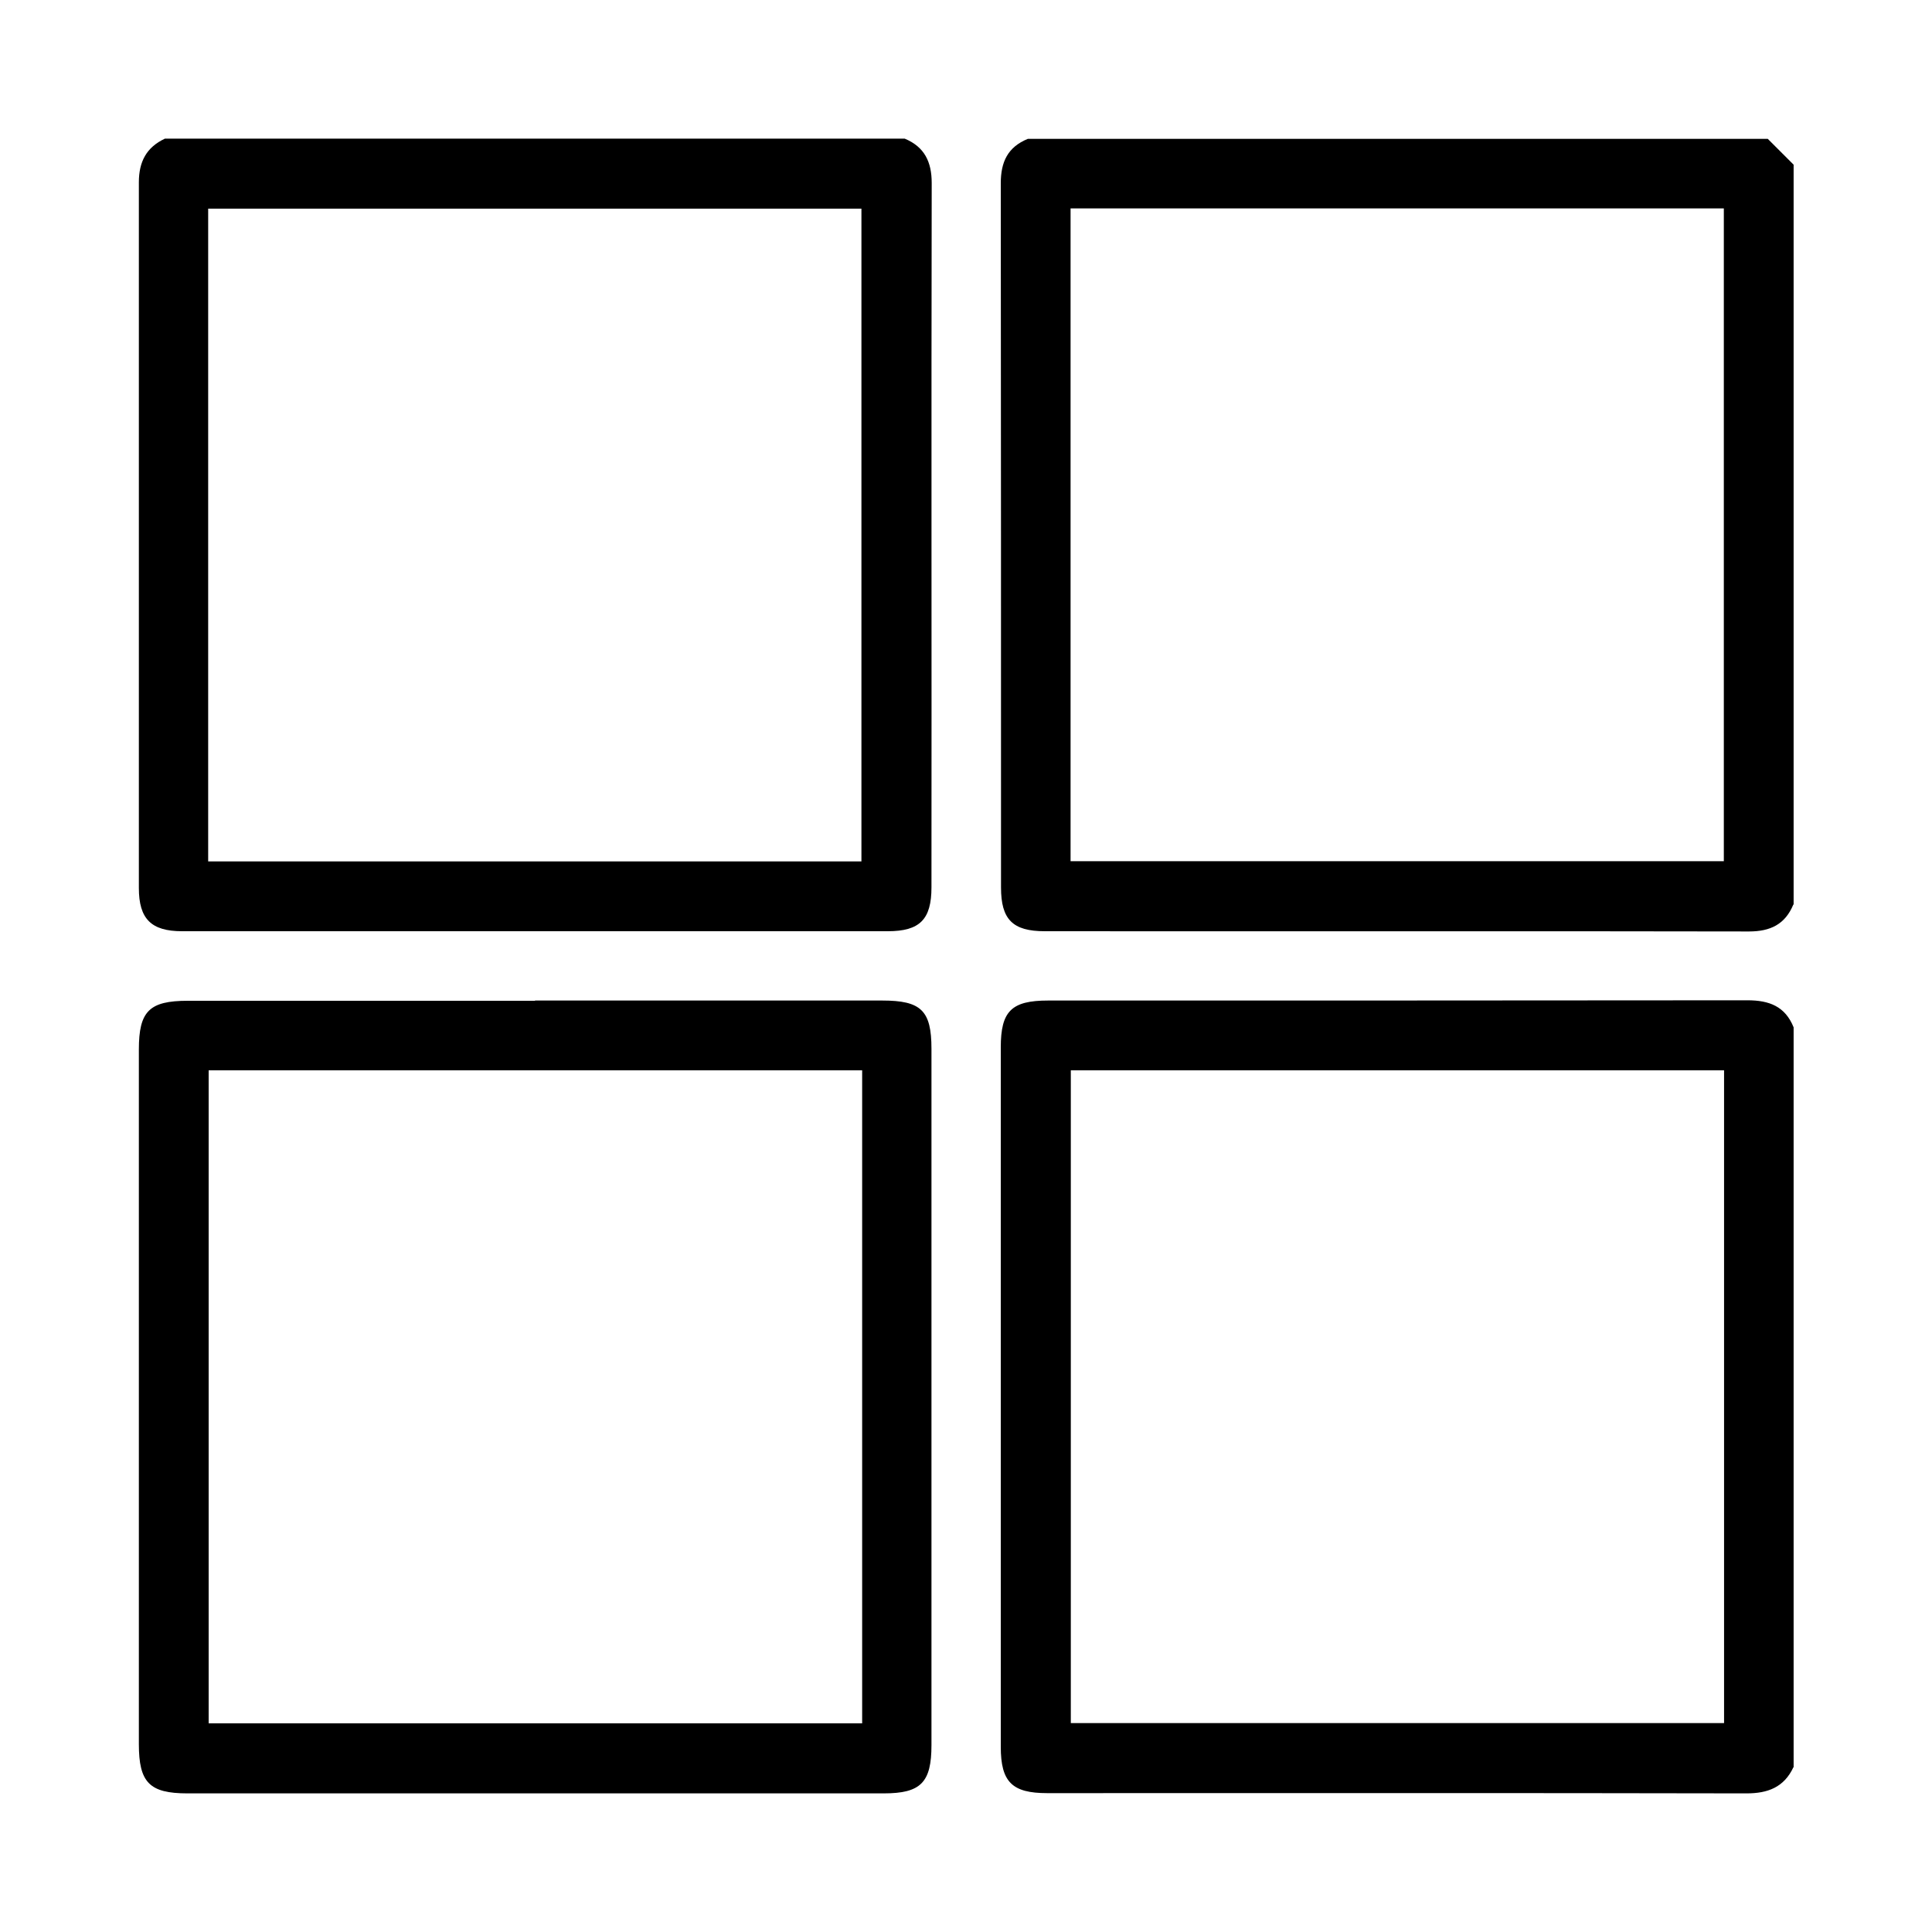
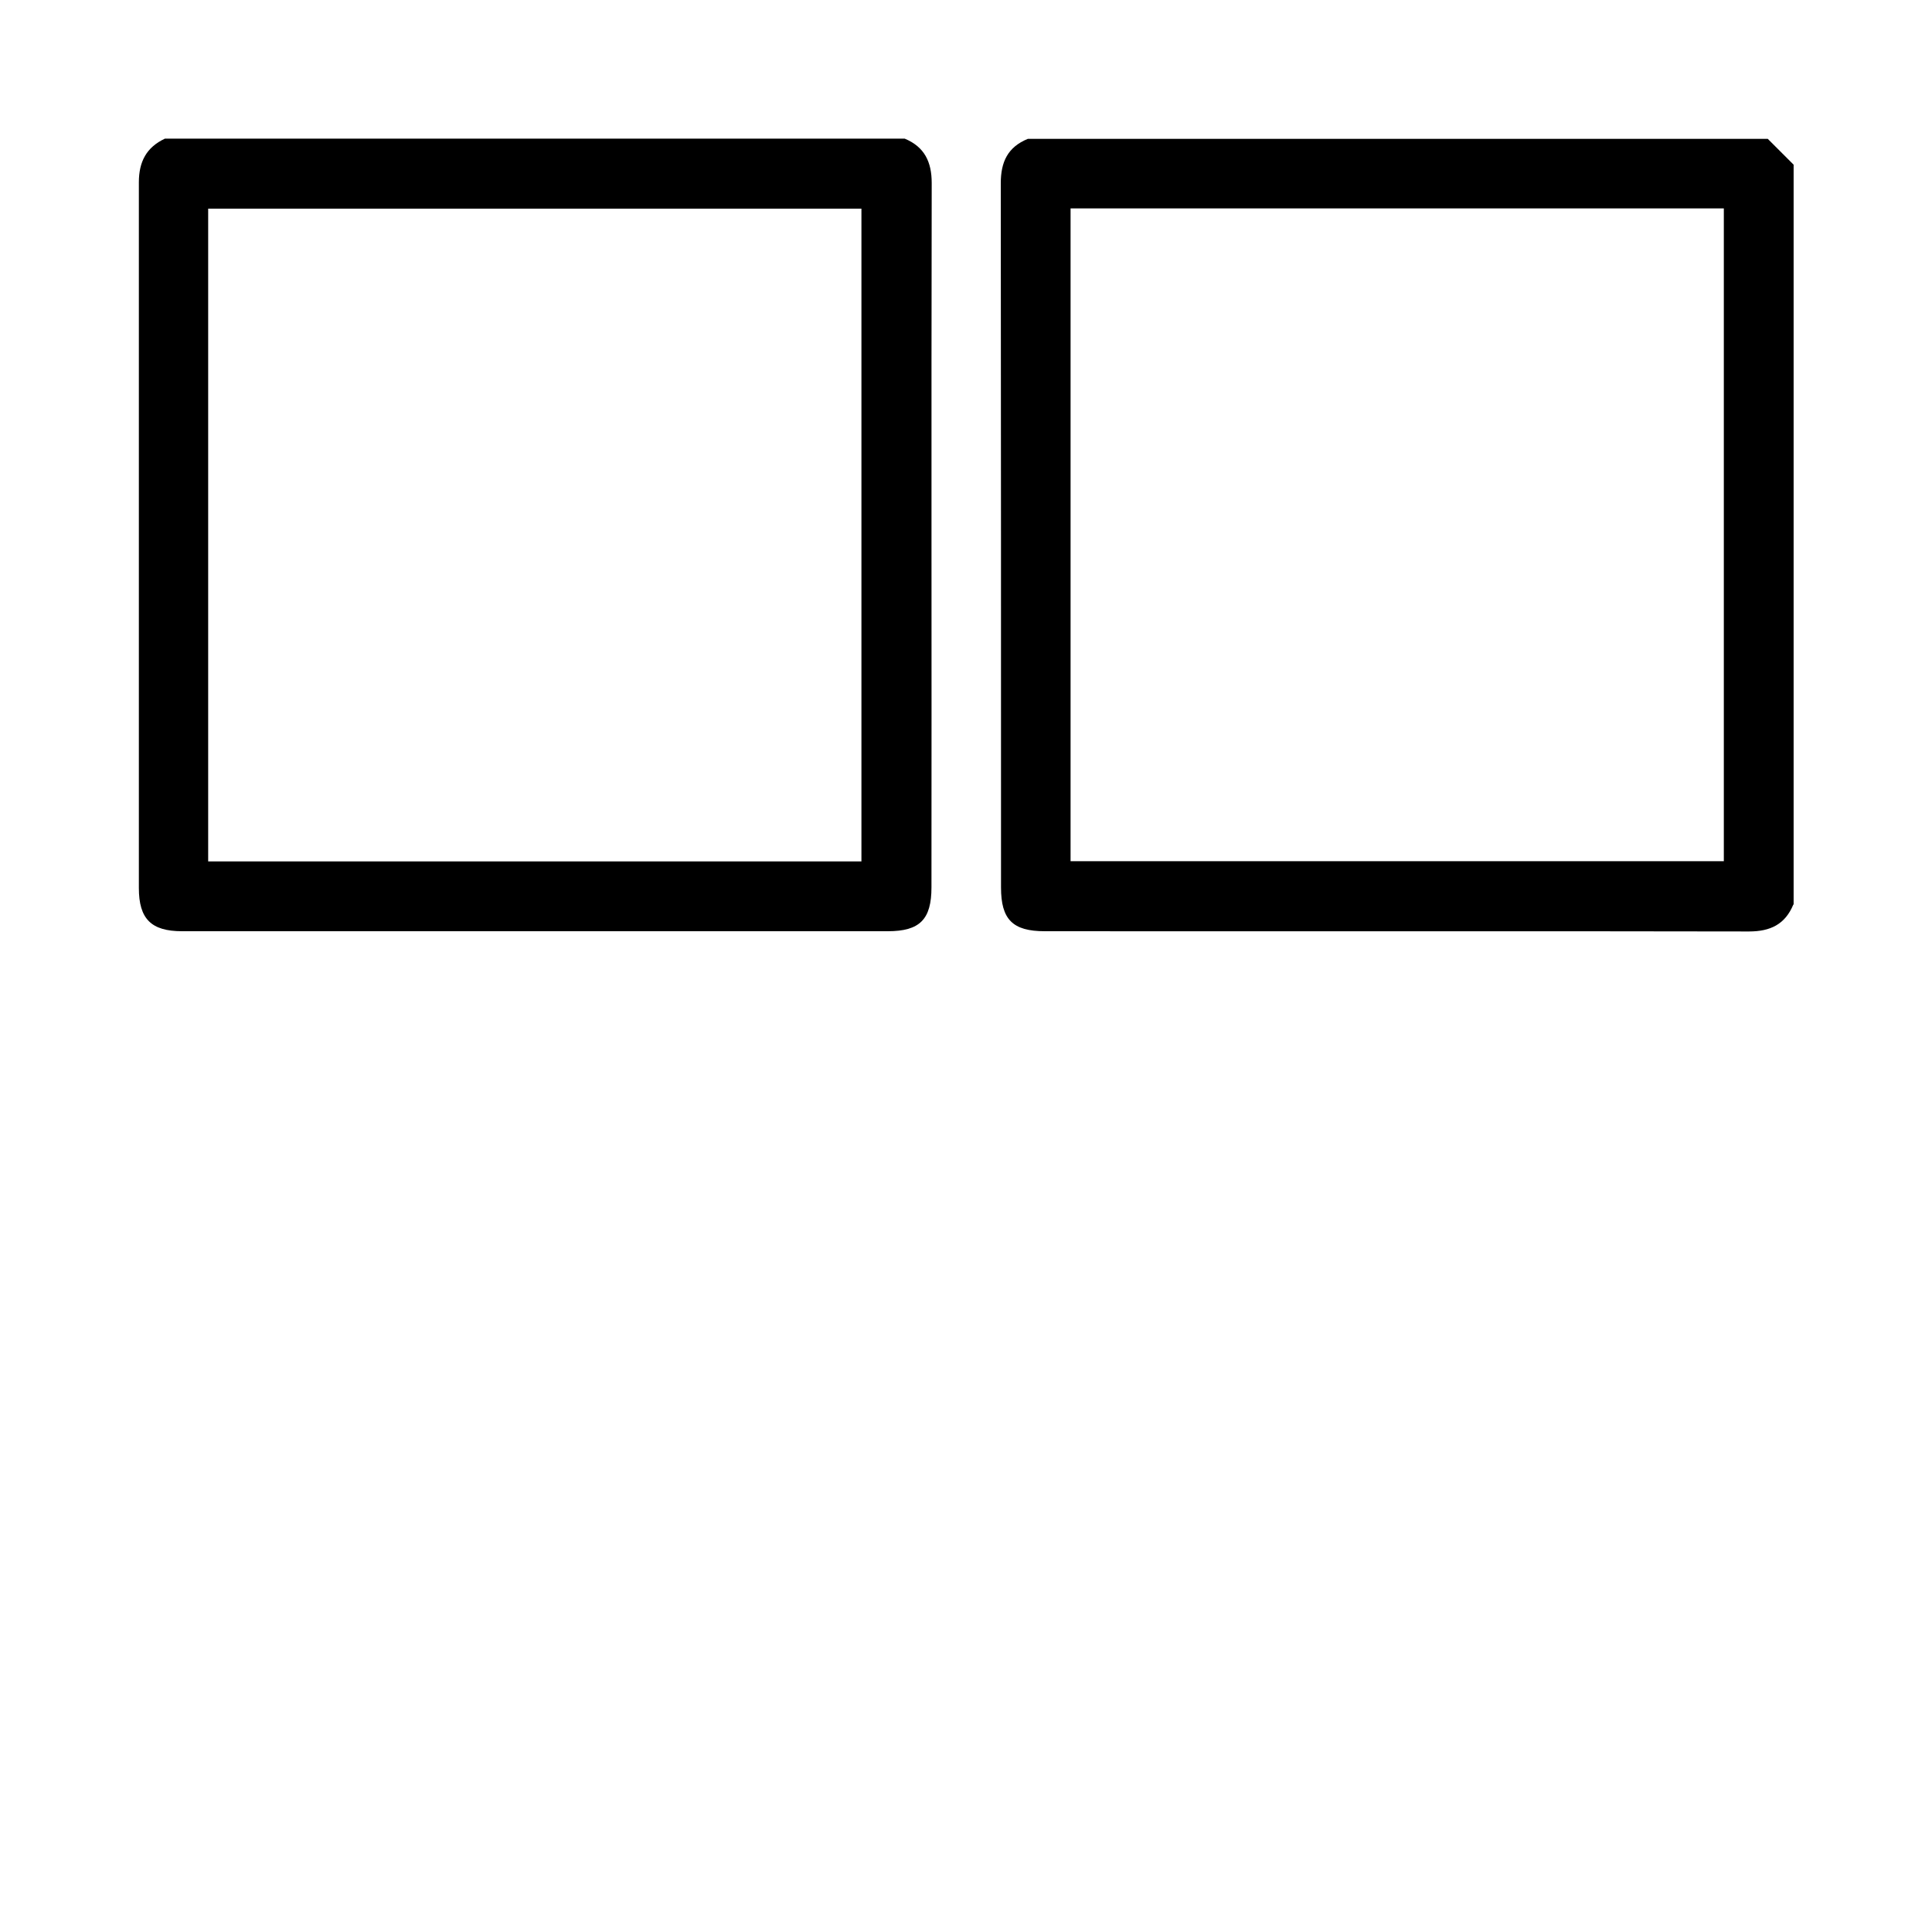
<svg xmlns="http://www.w3.org/2000/svg" id="Livello_1" data-name="Livello 1" viewBox="0 0 800 800">
  <defs>
    <style>      .cls-1 {        fill: #000;        stroke-width: 0px;      }    </style>
  </defs>
  <path class="cls-1" d="M374.6,57.4c8.2,3.4,11.2,9.6,11.2,18.4-.2,97.2,0,194.4-.1,291.6,0,13.3-4.8,18.2-18.1,18.2-97.4,0-194.8,0-292.2,0-12.8,0-17.9-5.1-17.9-17.9,0-97.4,0-194.8,0-292.2,0-8.5,3.1-14.5,10.8-18.1h306.4ZM86.2,356.7h270.5V86.4H86.2v270.3Z" />
  <path class="cls-1" d="M742.6,374.5c-3.4,8.3-9.6,11.2-18.4,11.2-97.2-.2-194.4,0-291.6-.1-13.3,0-18.1-4.9-18.1-18.1,0-97.2,0-194.4-.1-291.6,0-8.9,2.9-15,11.2-18.4,102.1,0,204.3,0,306.4,0,3.6,3.6,7.1,7.1,10.7,10.7v306.4ZM713.8,86.3h-270.5v270.3h270.5V86.3Z" />
-   <path class="cls-1" d="M742.6,731.8c-3.9,8.3-10.6,10.8-19.4,10.8-96.5-.2-193-.1-289.6-.1-14.5,0-19.2-4.6-19.2-19.2,0-96.5,0-193,0-289.6,0-15,4.4-19.4,19.6-19.4,96.5,0,193,0,289.6-.1,9,0,15.6,2.5,19.1,11.2v306.4ZM713.9,443.2h-270.5v270.3h270.5v-270.3Z" />
-   <path class="cls-1" d="M221.5,414.3c47.9,0,95.9,0,143.8,0,16.1,0,20.4,4.1,20.4,20,0,96.1,0,192.2,0,288.3,0,15.5-4.4,20-19.8,20-96.1,0-192.2,0-288.3,0-15.7,0-20.1-4.5-20.1-20.4,0-95.9,0-191.7,0-287.6,0-15.9,4.3-20.2,20.3-20.2,47.9,0,95.9,0,143.8,0ZM357,443.2H86.4v270.4h270.6v-270.4Z" />
</svg>